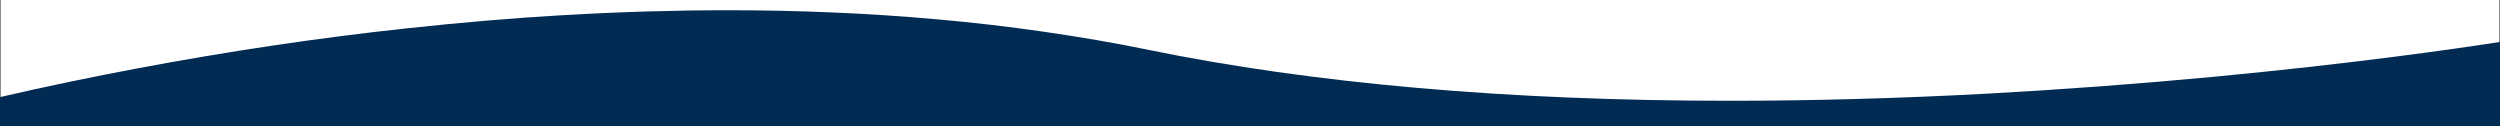
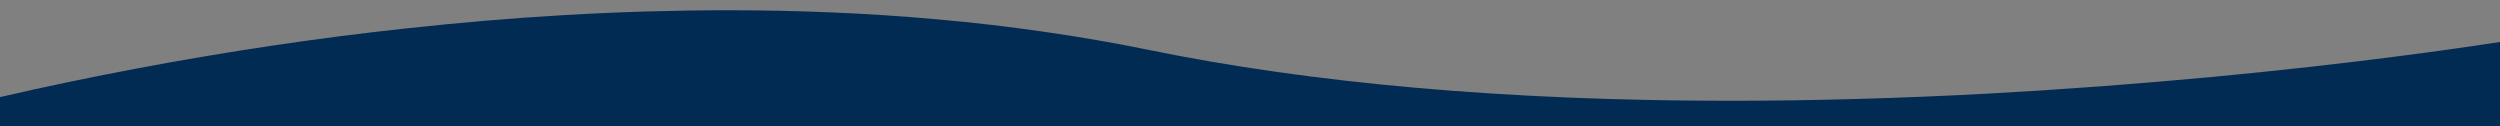
<svg xmlns="http://www.w3.org/2000/svg" version="1.1" id="Layer_1" x="0px" y="0px" viewBox="0 0 1367 69" style="enable-background:new 0 0 1367 69;" xml:space="preserve">
  <rect x="0" y="0" width="1367" height="69" fill="#808080" stroke="none" />
  <style type="text/css">
	.st0{fill:#FFFFFF;}
	.st1{fill:#022B54;}
</style>
  <g id="wave" transform="translate(15574.5 -5611)">
-     <rect id="Rectangle_1579" x="-15574" y="5611" class="st0" width="1366" height="69" />
    <path id="Subtraction_2" class="st1" d="M-14207.5,5680h-1367v-15.9c24.6-5.7,50.1-11,75.6-15.8c49-9.2,98.4-16.6,146.8-21.8   c28.7-3.1,57.4-5.6,85.3-7.2c30.7-1.8,61.1-2.7,90.4-2.7c19.2,0,38.4,0.4,57,1.2c19.5,0.8,38.8,2.1,57.6,3.8   c19.6,1.7,39,4,57.7,6.7c19.5,2.8,38.8,6.1,57.3,9.9c90.1,18.5,197.1,27.9,318.2,27.9c45.1,0,92.5-1.3,140.8-3.9   c40.5-2.2,82-5.3,123.6-9.2c73.9-7,130-14.9,156.9-19.1V5680L-14207.5,5680L-14207.5,5680z" />
  </g>
</svg>